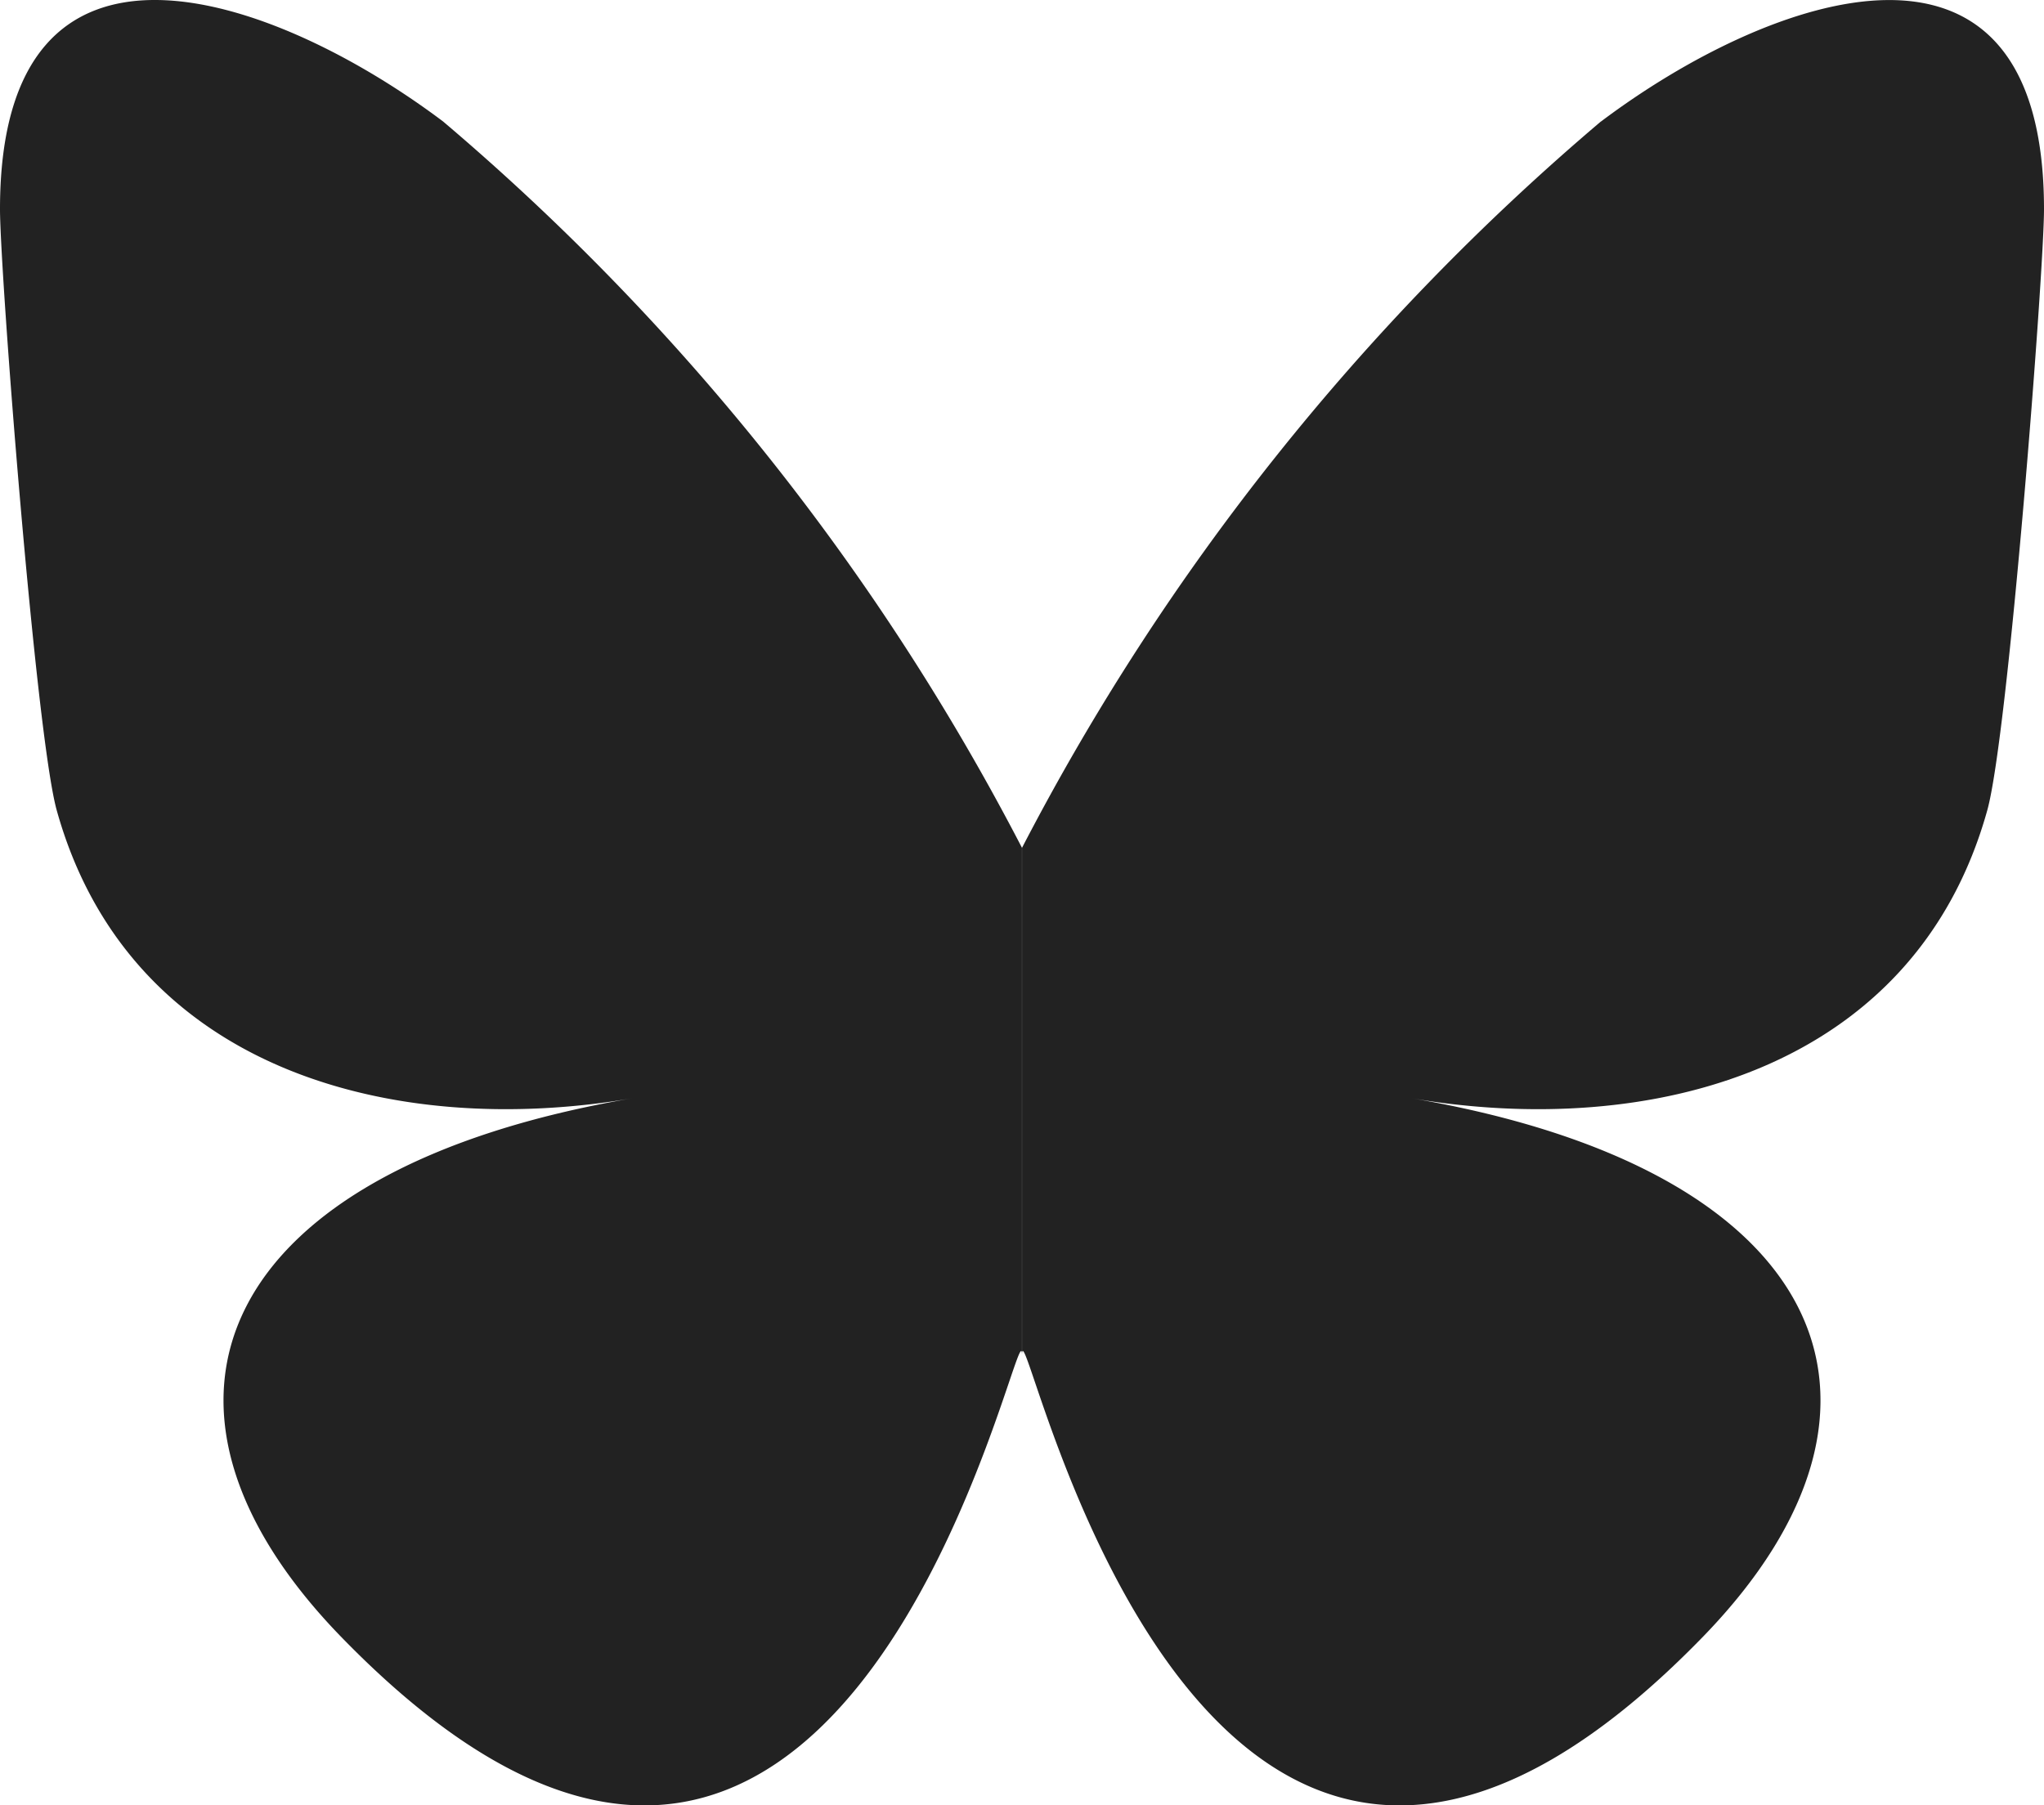
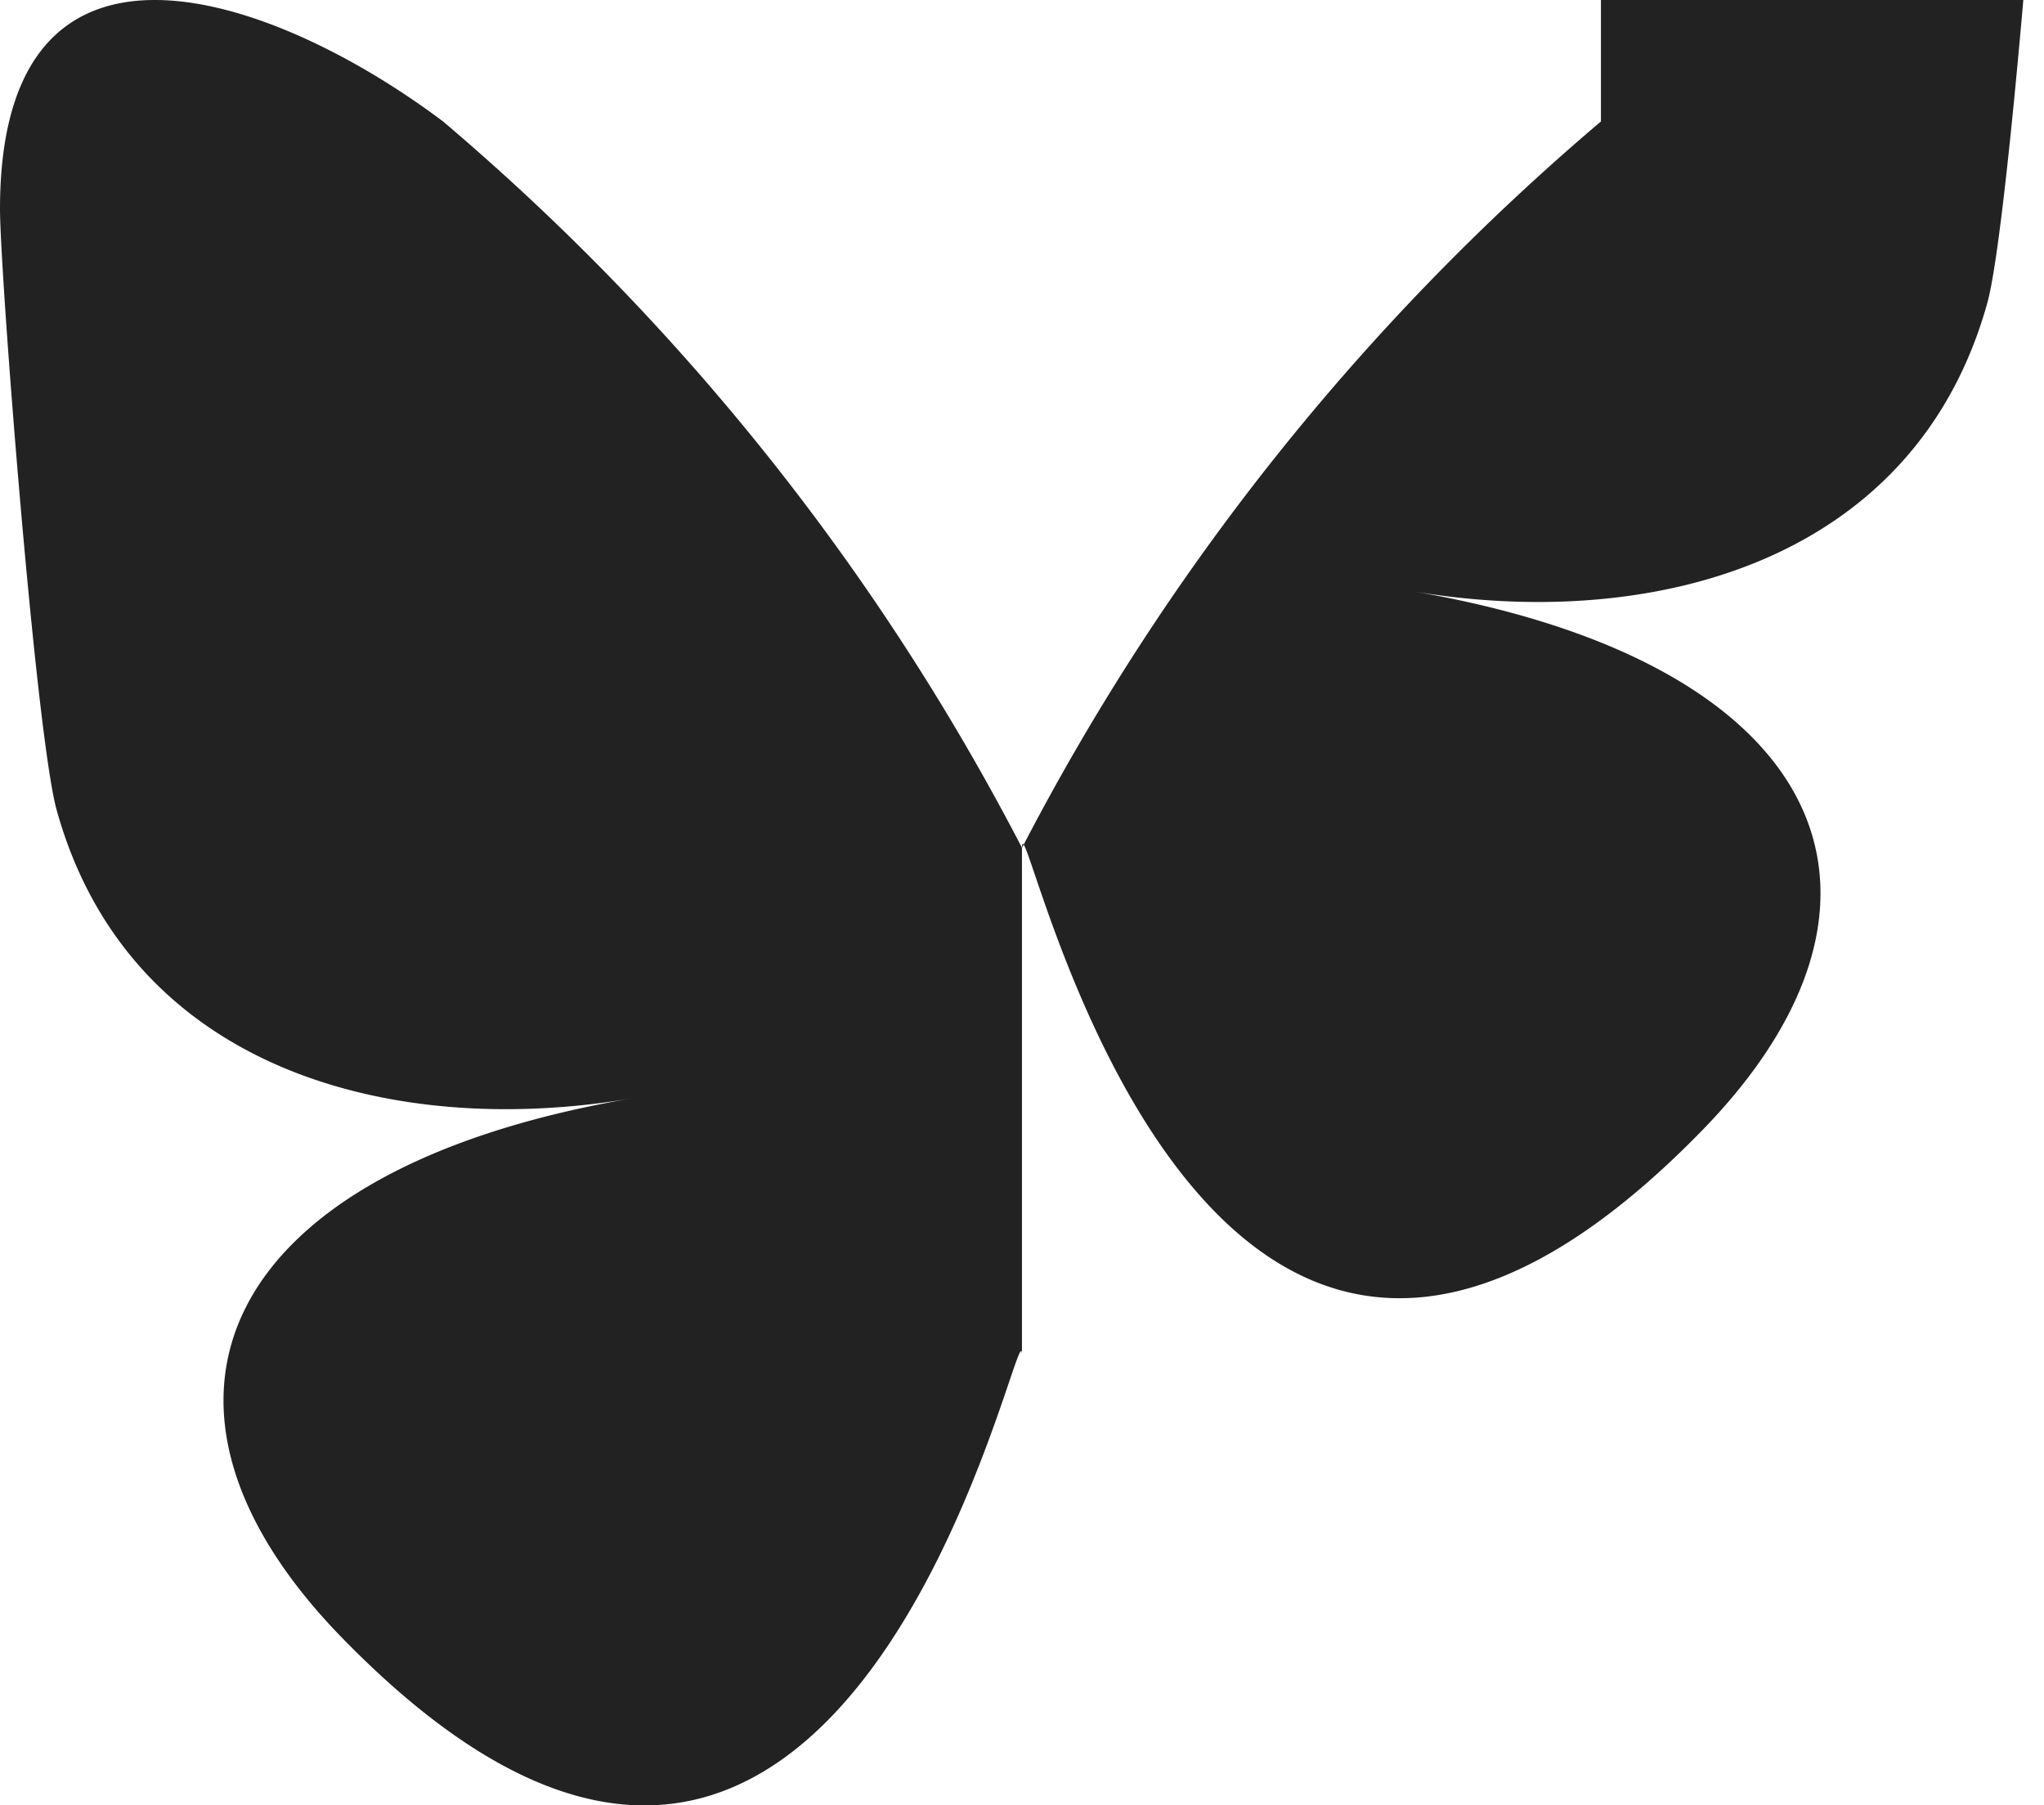
<svg xmlns="http://www.w3.org/2000/svg" width="22.545" height="19.914" viewBox="0 0 22.545 19.914">
-   <path id="bluesky-1" d="M4.887,1.34a26.463,26.463,0,0,1,6.385,8.012v5.595c0-.119-.046.016-.144.305-.533,1.57-2.613,7.7-7.37,2.8-2.5-2.579-1.345-5.157,3.214-5.936-2.609.445-5.541-.291-6.346-3.176C.395,8.11,0,3,0,2.307,0-1.151,3.022-.064,4.887,1.34Zm12.771,0a26.463,26.463,0,0,0-6.385,8.012v5.595c0-.119.046.016.144.305.533,1.57,2.613,7.7,7.37,2.8,2.5-2.579,1.345-5.157-3.214-5.936,2.609.445,5.541-.291,6.346-3.176.232-.83.626-5.942.626-6.632,0-3.459-3.022-2.371-4.887-.967Z" fill="#222" />
+   <path id="bluesky-1" d="M4.887,1.34a26.463,26.463,0,0,1,6.385,8.012v5.595c0-.119-.046.016-.144.305-.533,1.57-2.613,7.7-7.37,2.8-2.5-2.579-1.345-5.157,3.214-5.936-2.609.445-5.541-.291-6.346-3.176C.395,8.11,0,3,0,2.307,0-1.151,3.022-.064,4.887,1.34Zm12.771,0a26.463,26.463,0,0,0-6.385,8.012c0-.119.046.016.144.305.533,1.57,2.613,7.7,7.37,2.8,2.5-2.579,1.345-5.157-3.214-5.936,2.609.445,5.541-.291,6.346-3.176.232-.83.626-5.942.626-6.632,0-3.459-3.022-2.371-4.887-.967Z" fill="#222" />
</svg>